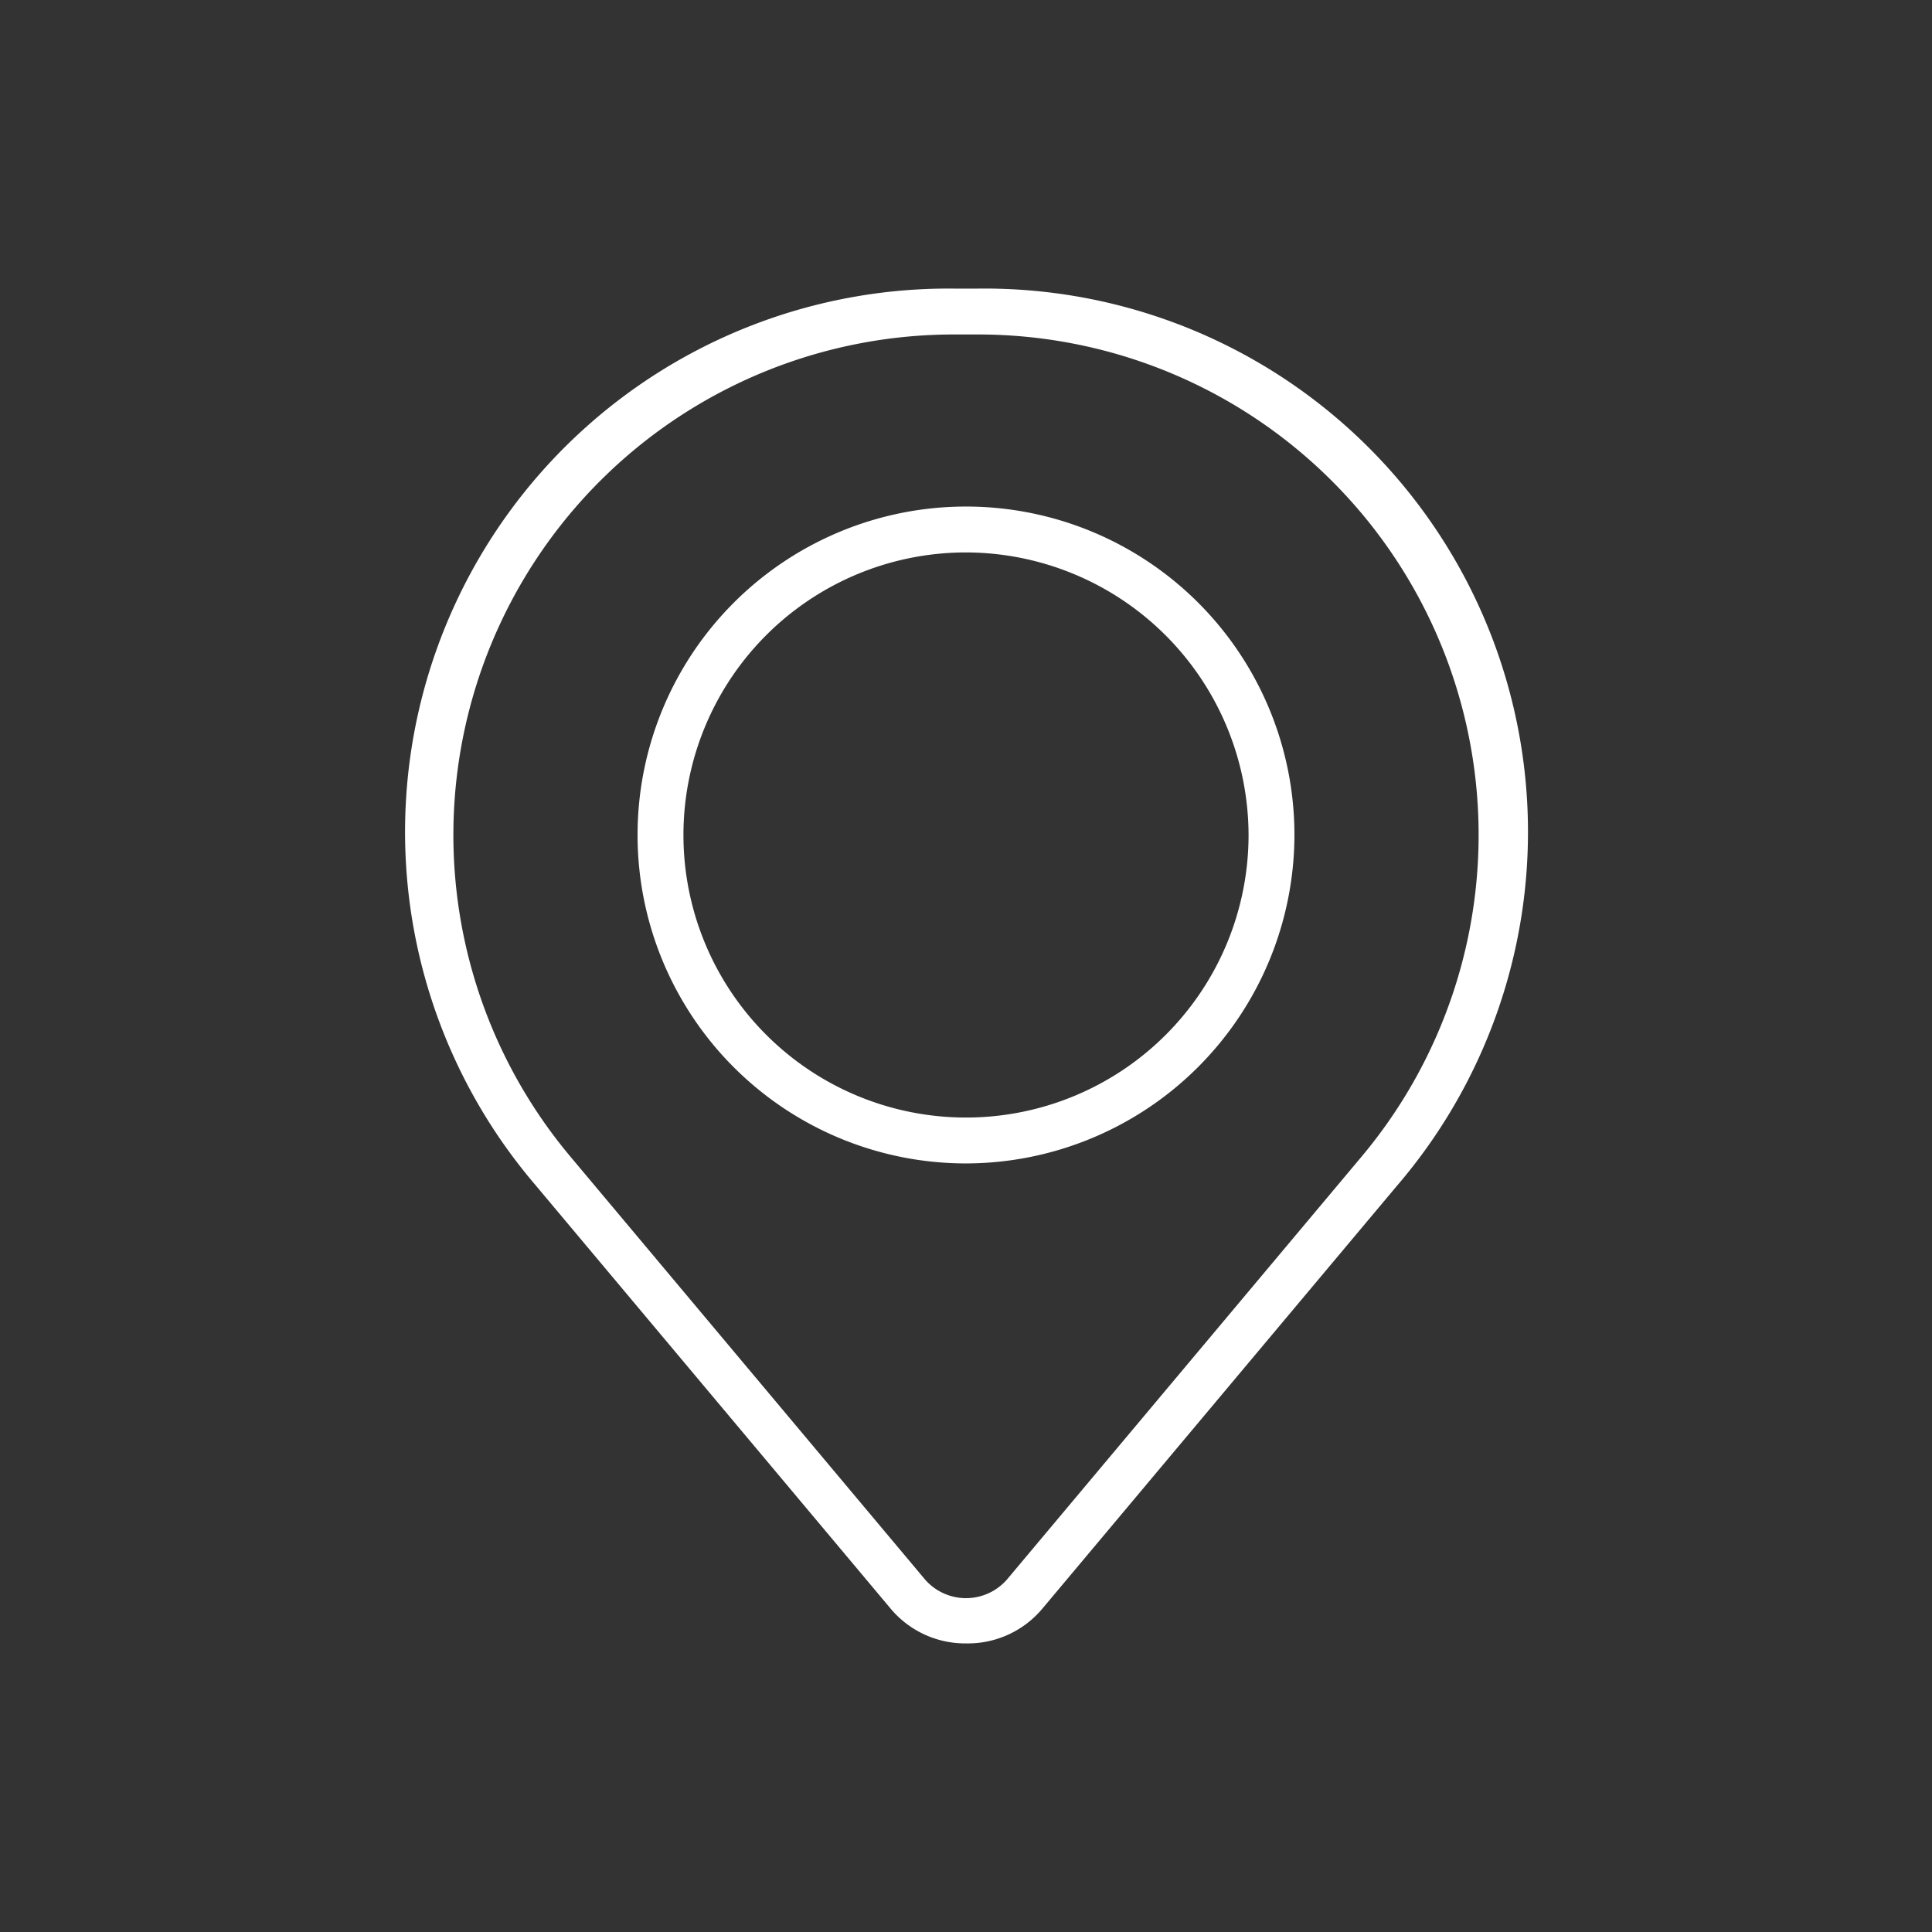
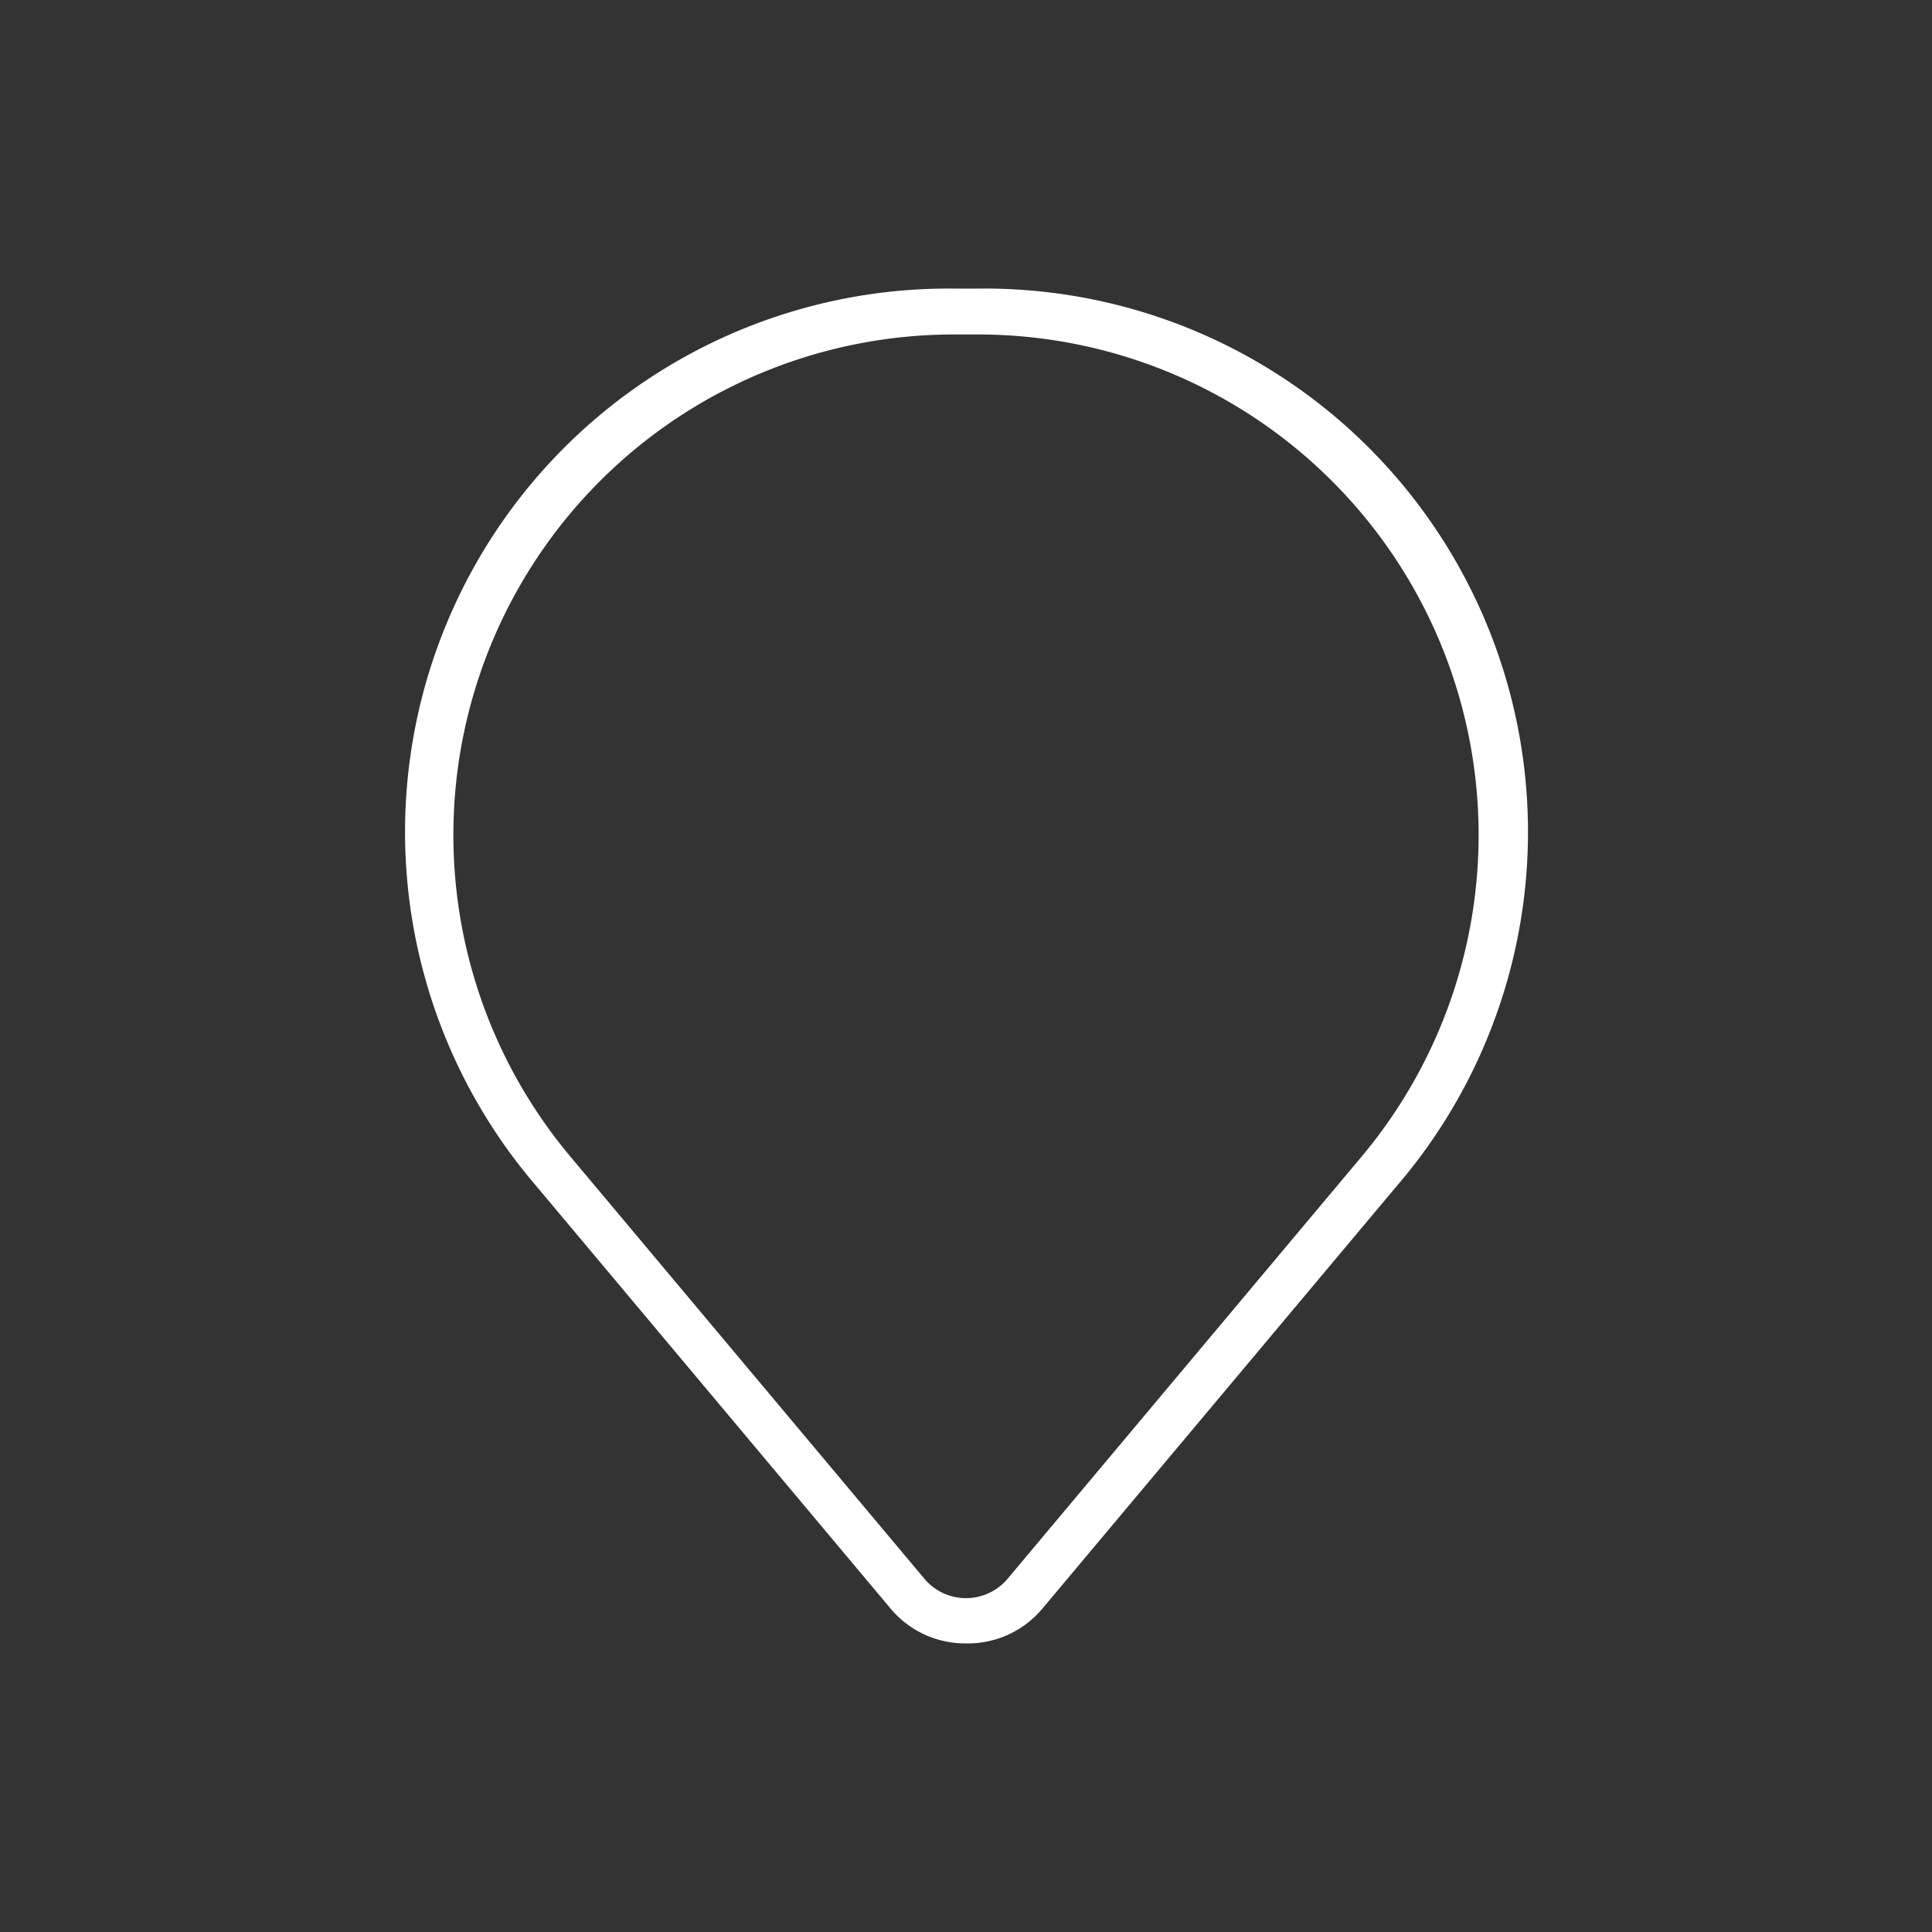
<svg xmlns="http://www.w3.org/2000/svg" id="Capa_1" data-name="Capa 1" viewBox="0 0 32 32">
  <rect x="0" y="0" width="32" height="32" fill="#333333" stroke="none" />
  <defs>
    <style>.cls-1{fill:#fff;}</style>
  </defs>
  <path class="cls-1" d="M16,27.22a1.61,1.61,0,0,1-1.26-.59l-5.87-7A9,9,0,0,1,15.8,4.78h.4a9,9,0,0,1,6.93,14.87l-5.87,7A1.61,1.61,0,0,1,16,27.22ZM15.8,5.54A8.29,8.29,0,0,0,9.45,19.16l5.87,7a.9.9,0,0,0,1.36,0l5.87-7h0A8.29,8.29,0,0,0,16.2,5.54Z" />
-   <path class="cls-1" d="M16,19.27a5.44,5.44,0,1,1,5.44-5.44A5.45,5.45,0,0,1,16,19.27ZM16,9.15a4.68,4.68,0,1,0,4.68,4.68A4.69,4.69,0,0,0,16,9.15Z" />
</svg>